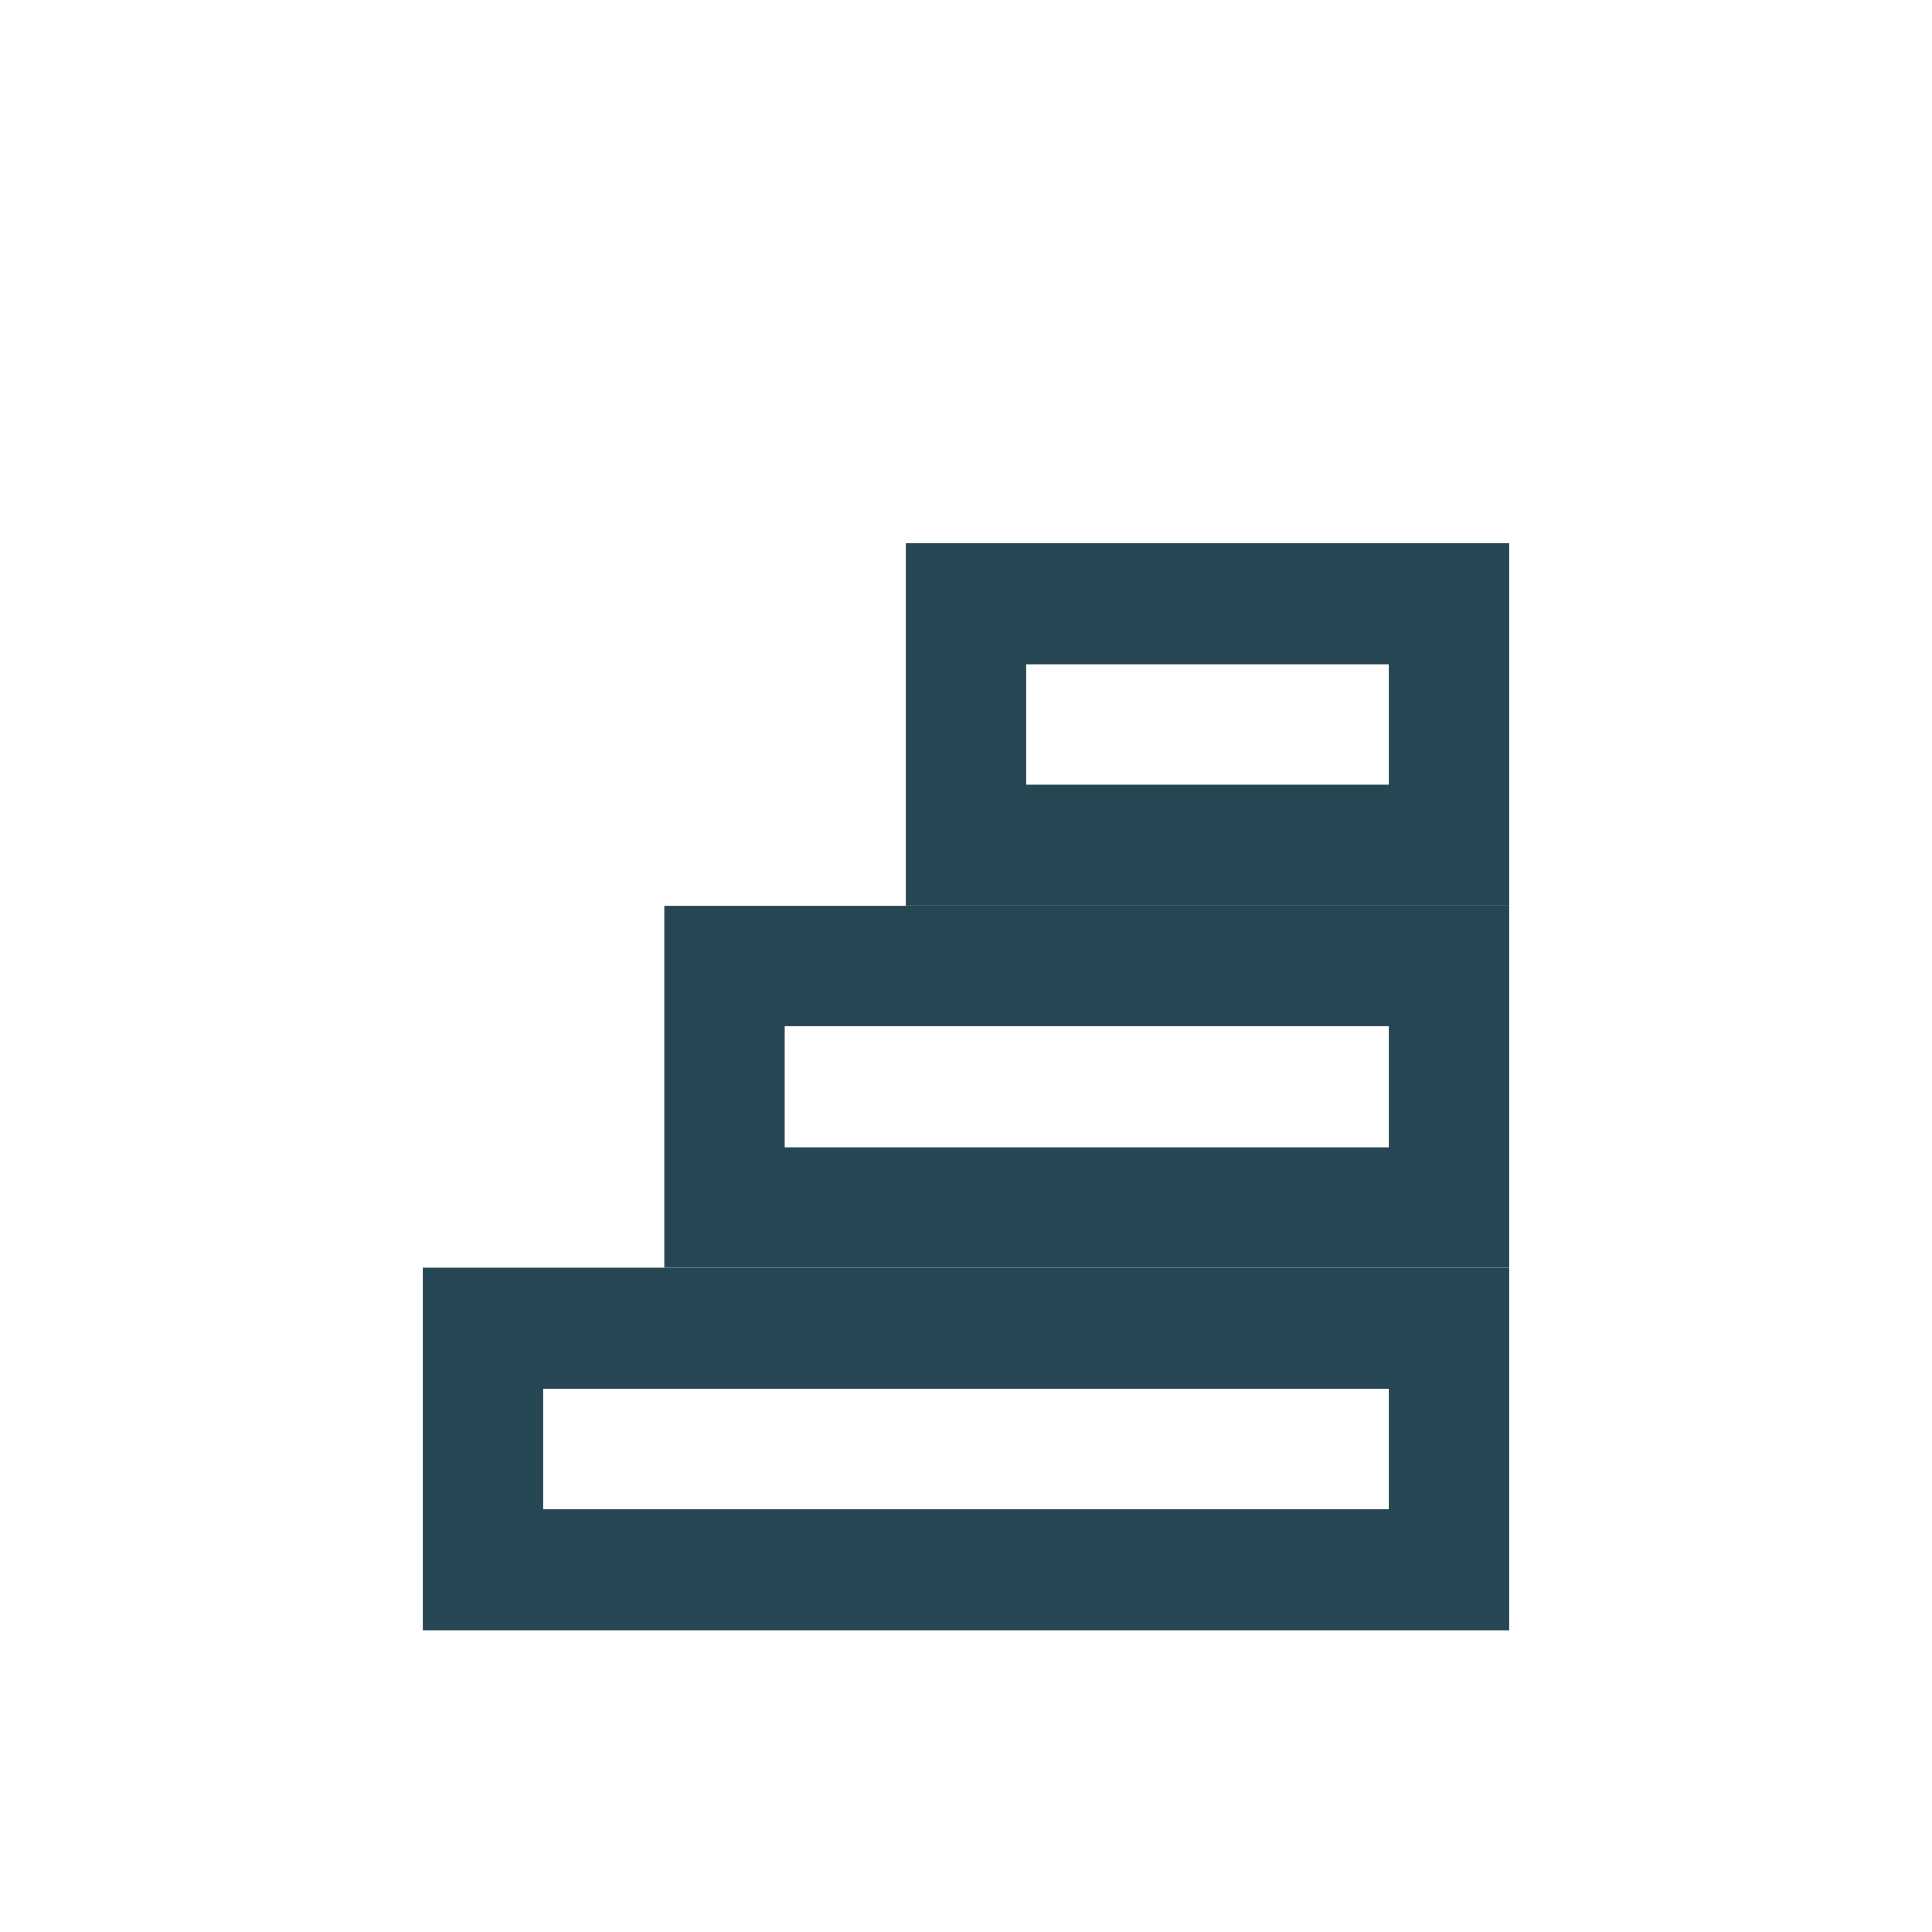
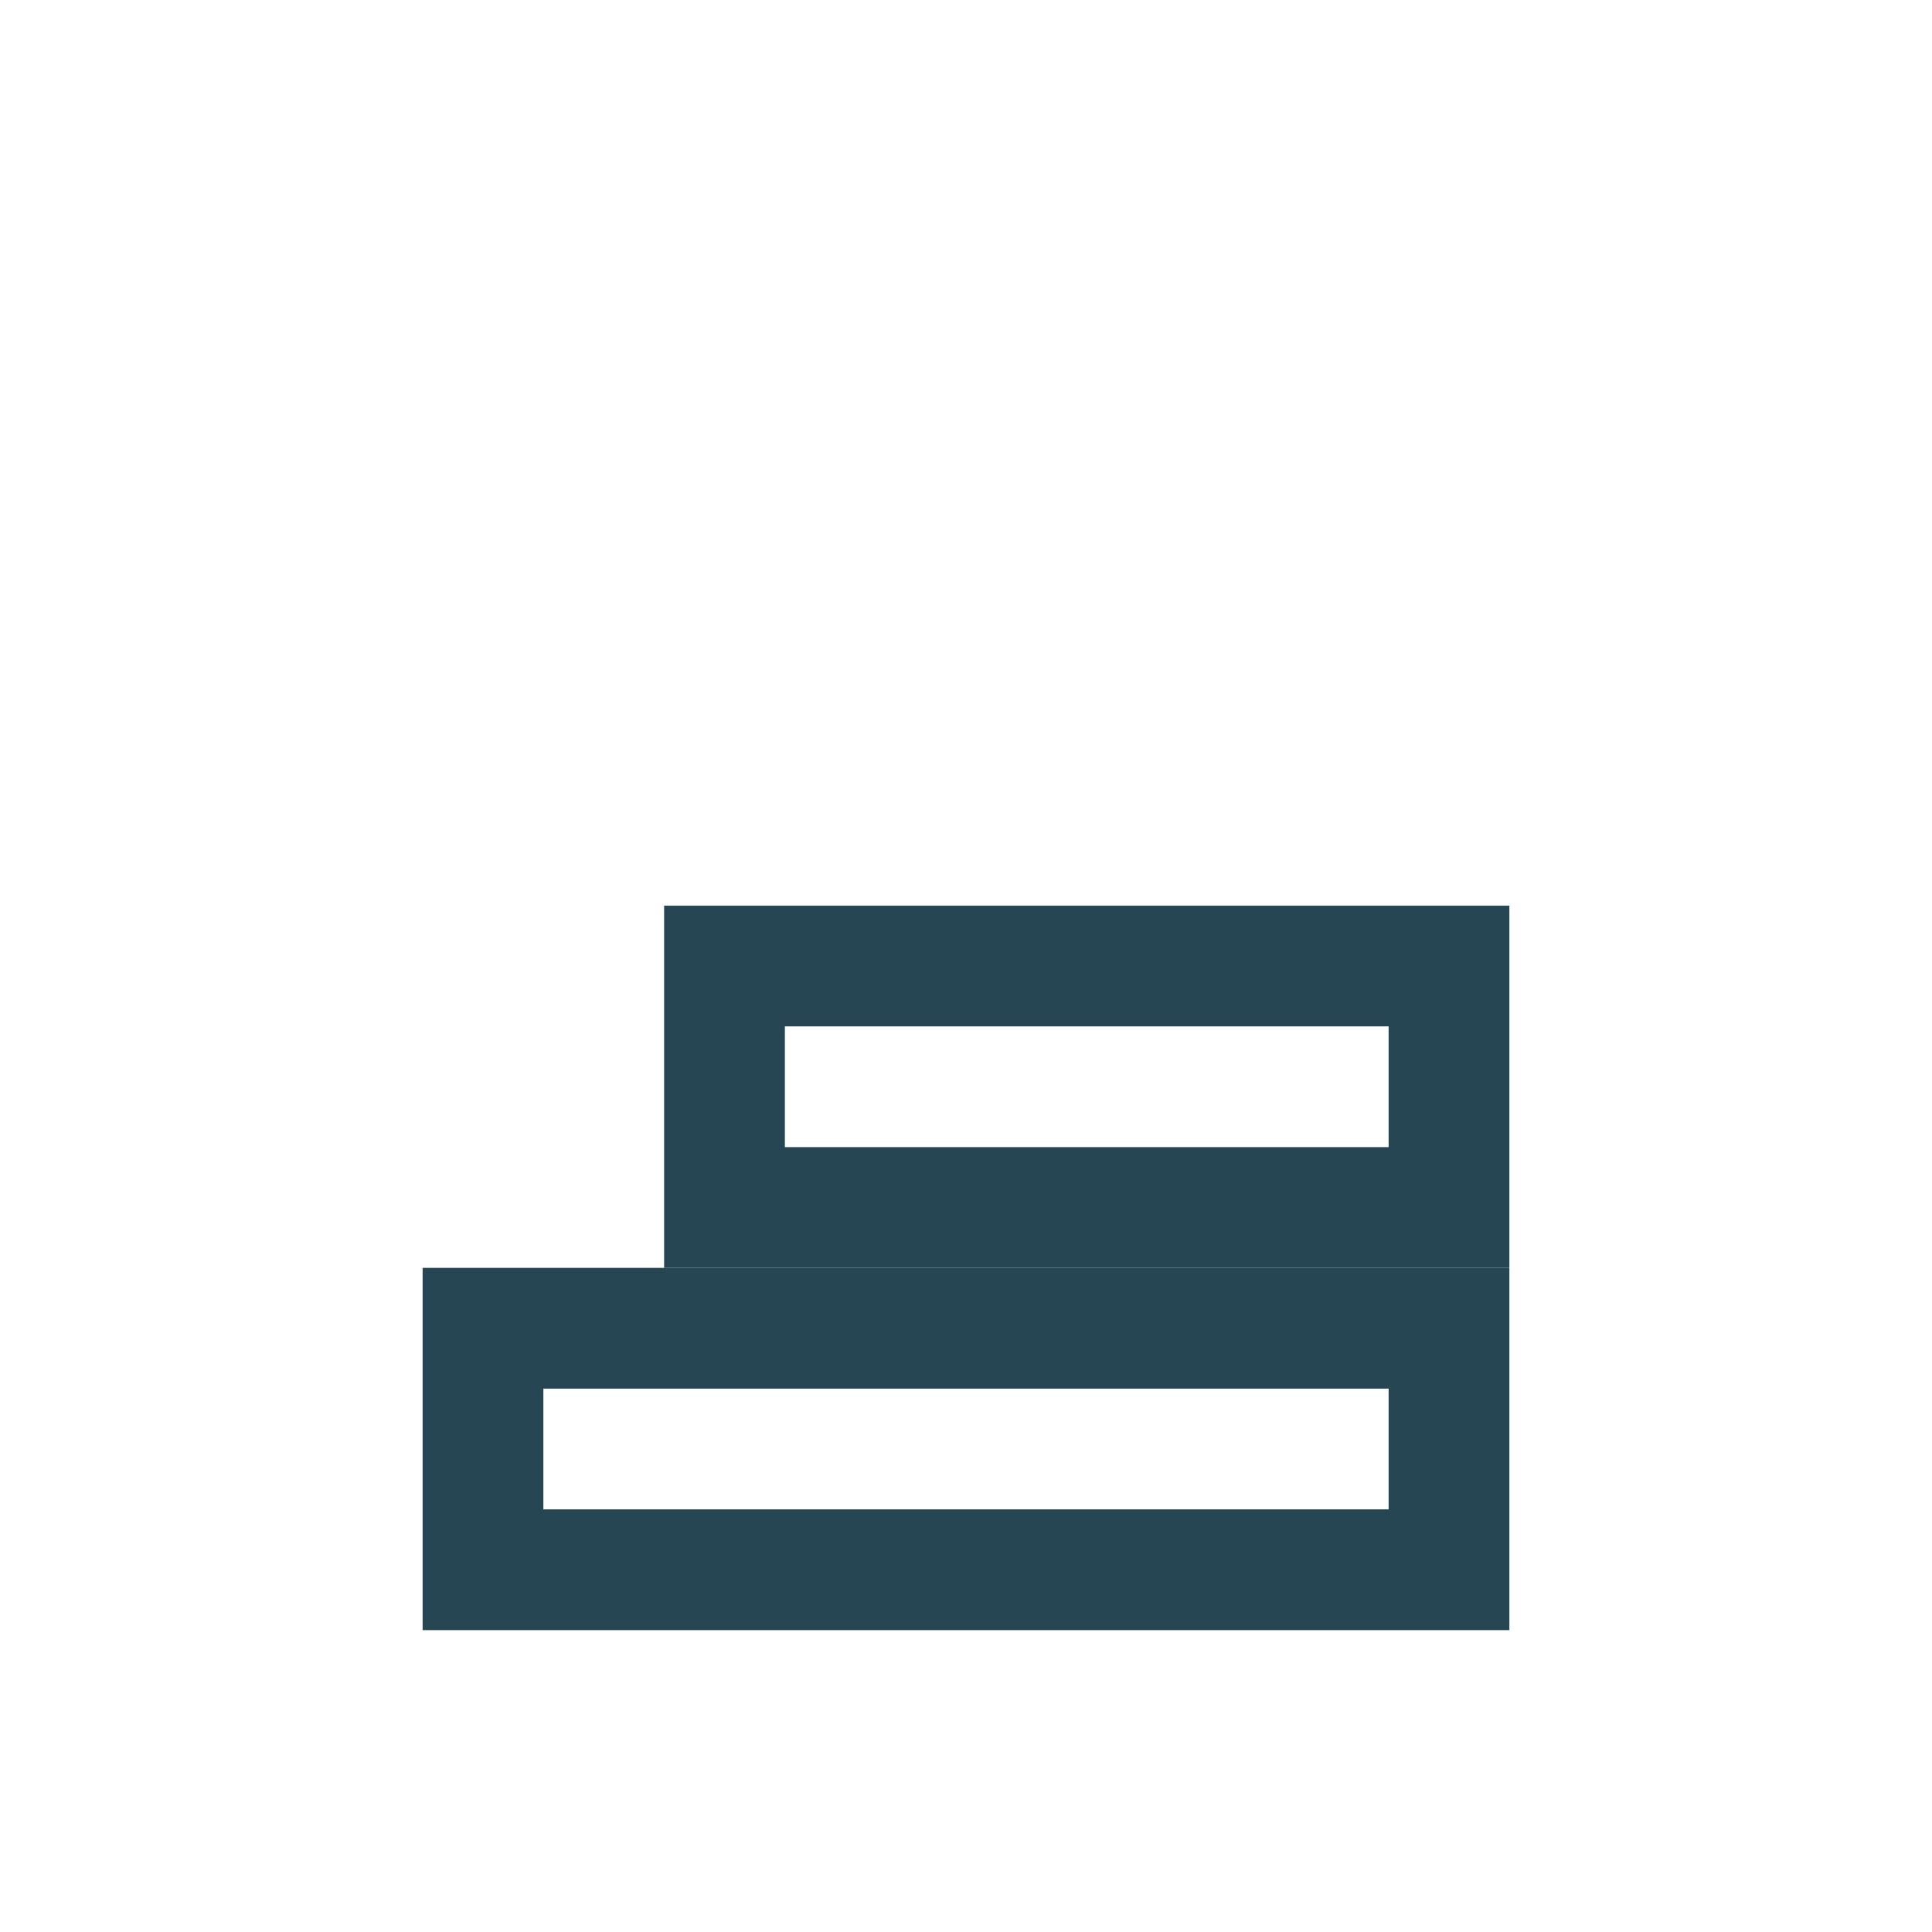
<svg xmlns="http://www.w3.org/2000/svg" width="32" height="32" viewBox="0 0 32 32">
  <g stroke="#264653" stroke-width="2">
    <rect x="8" y="22" width="16" height="4" fill="none" />
    <rect x="12" y="16" width="12" height="4" fill="none" />
-     <rect x="16" y="10" width="8" height="4" fill="none" />
  </g>
</svg>